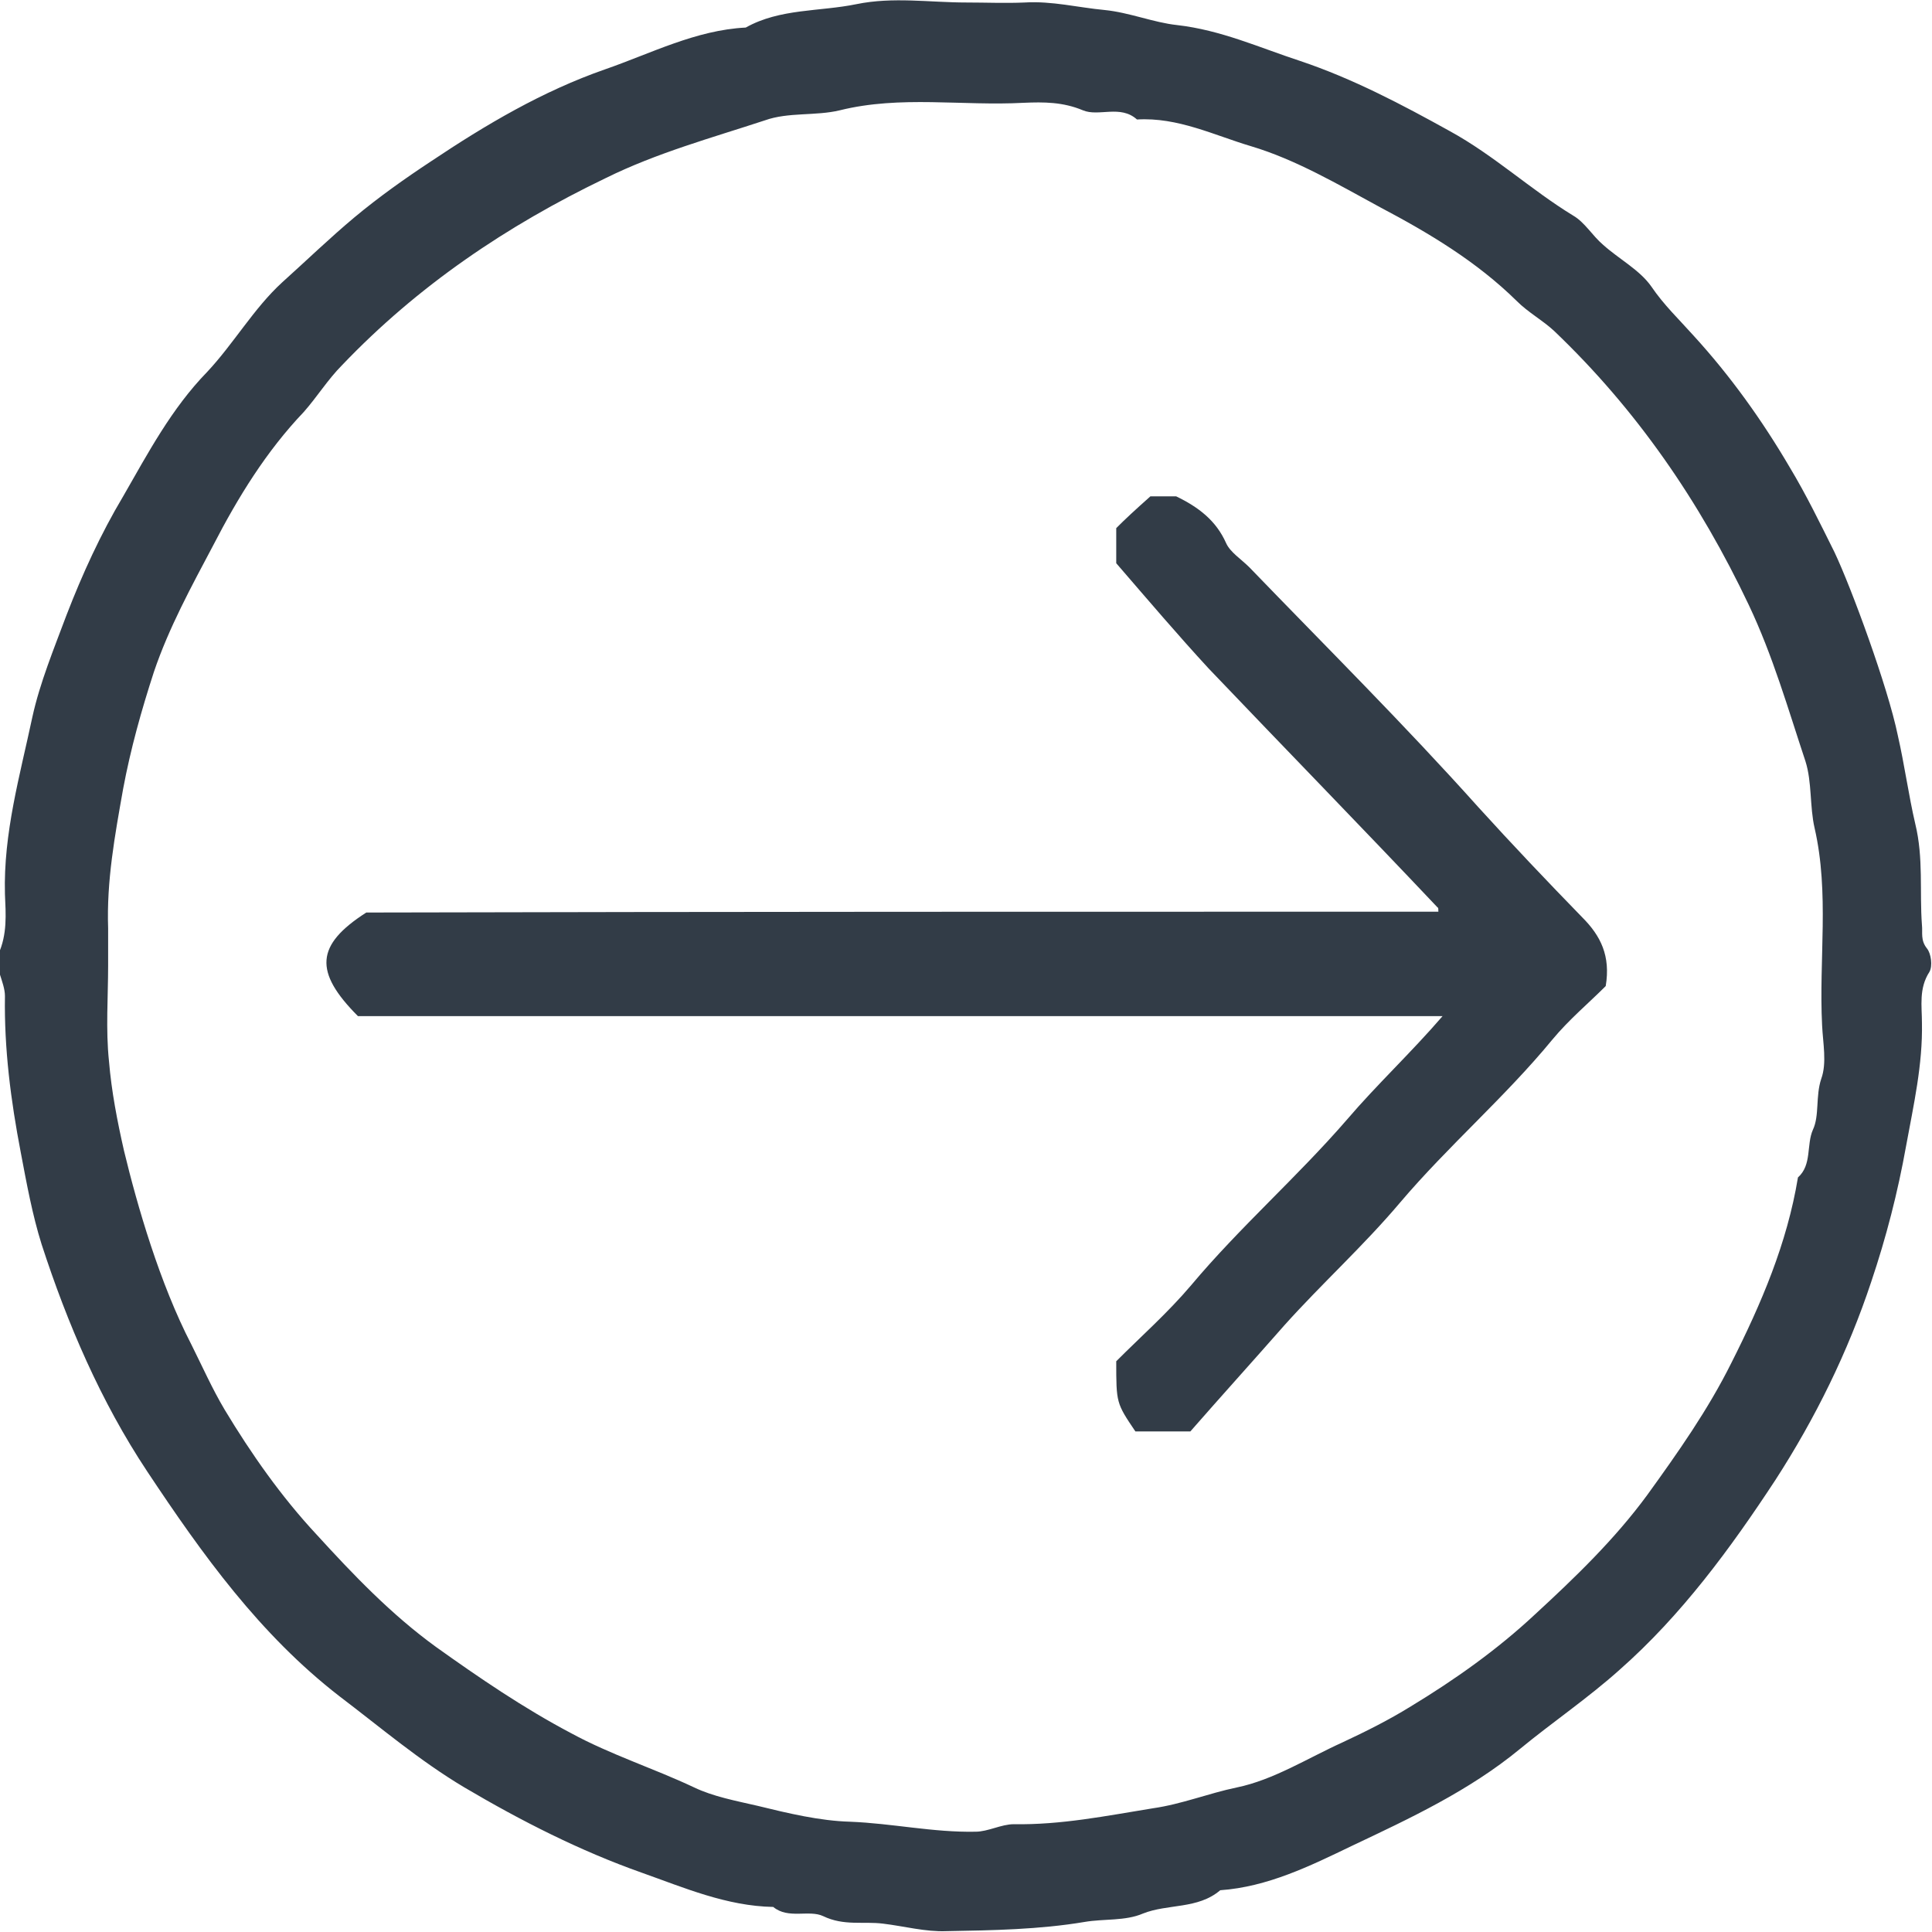
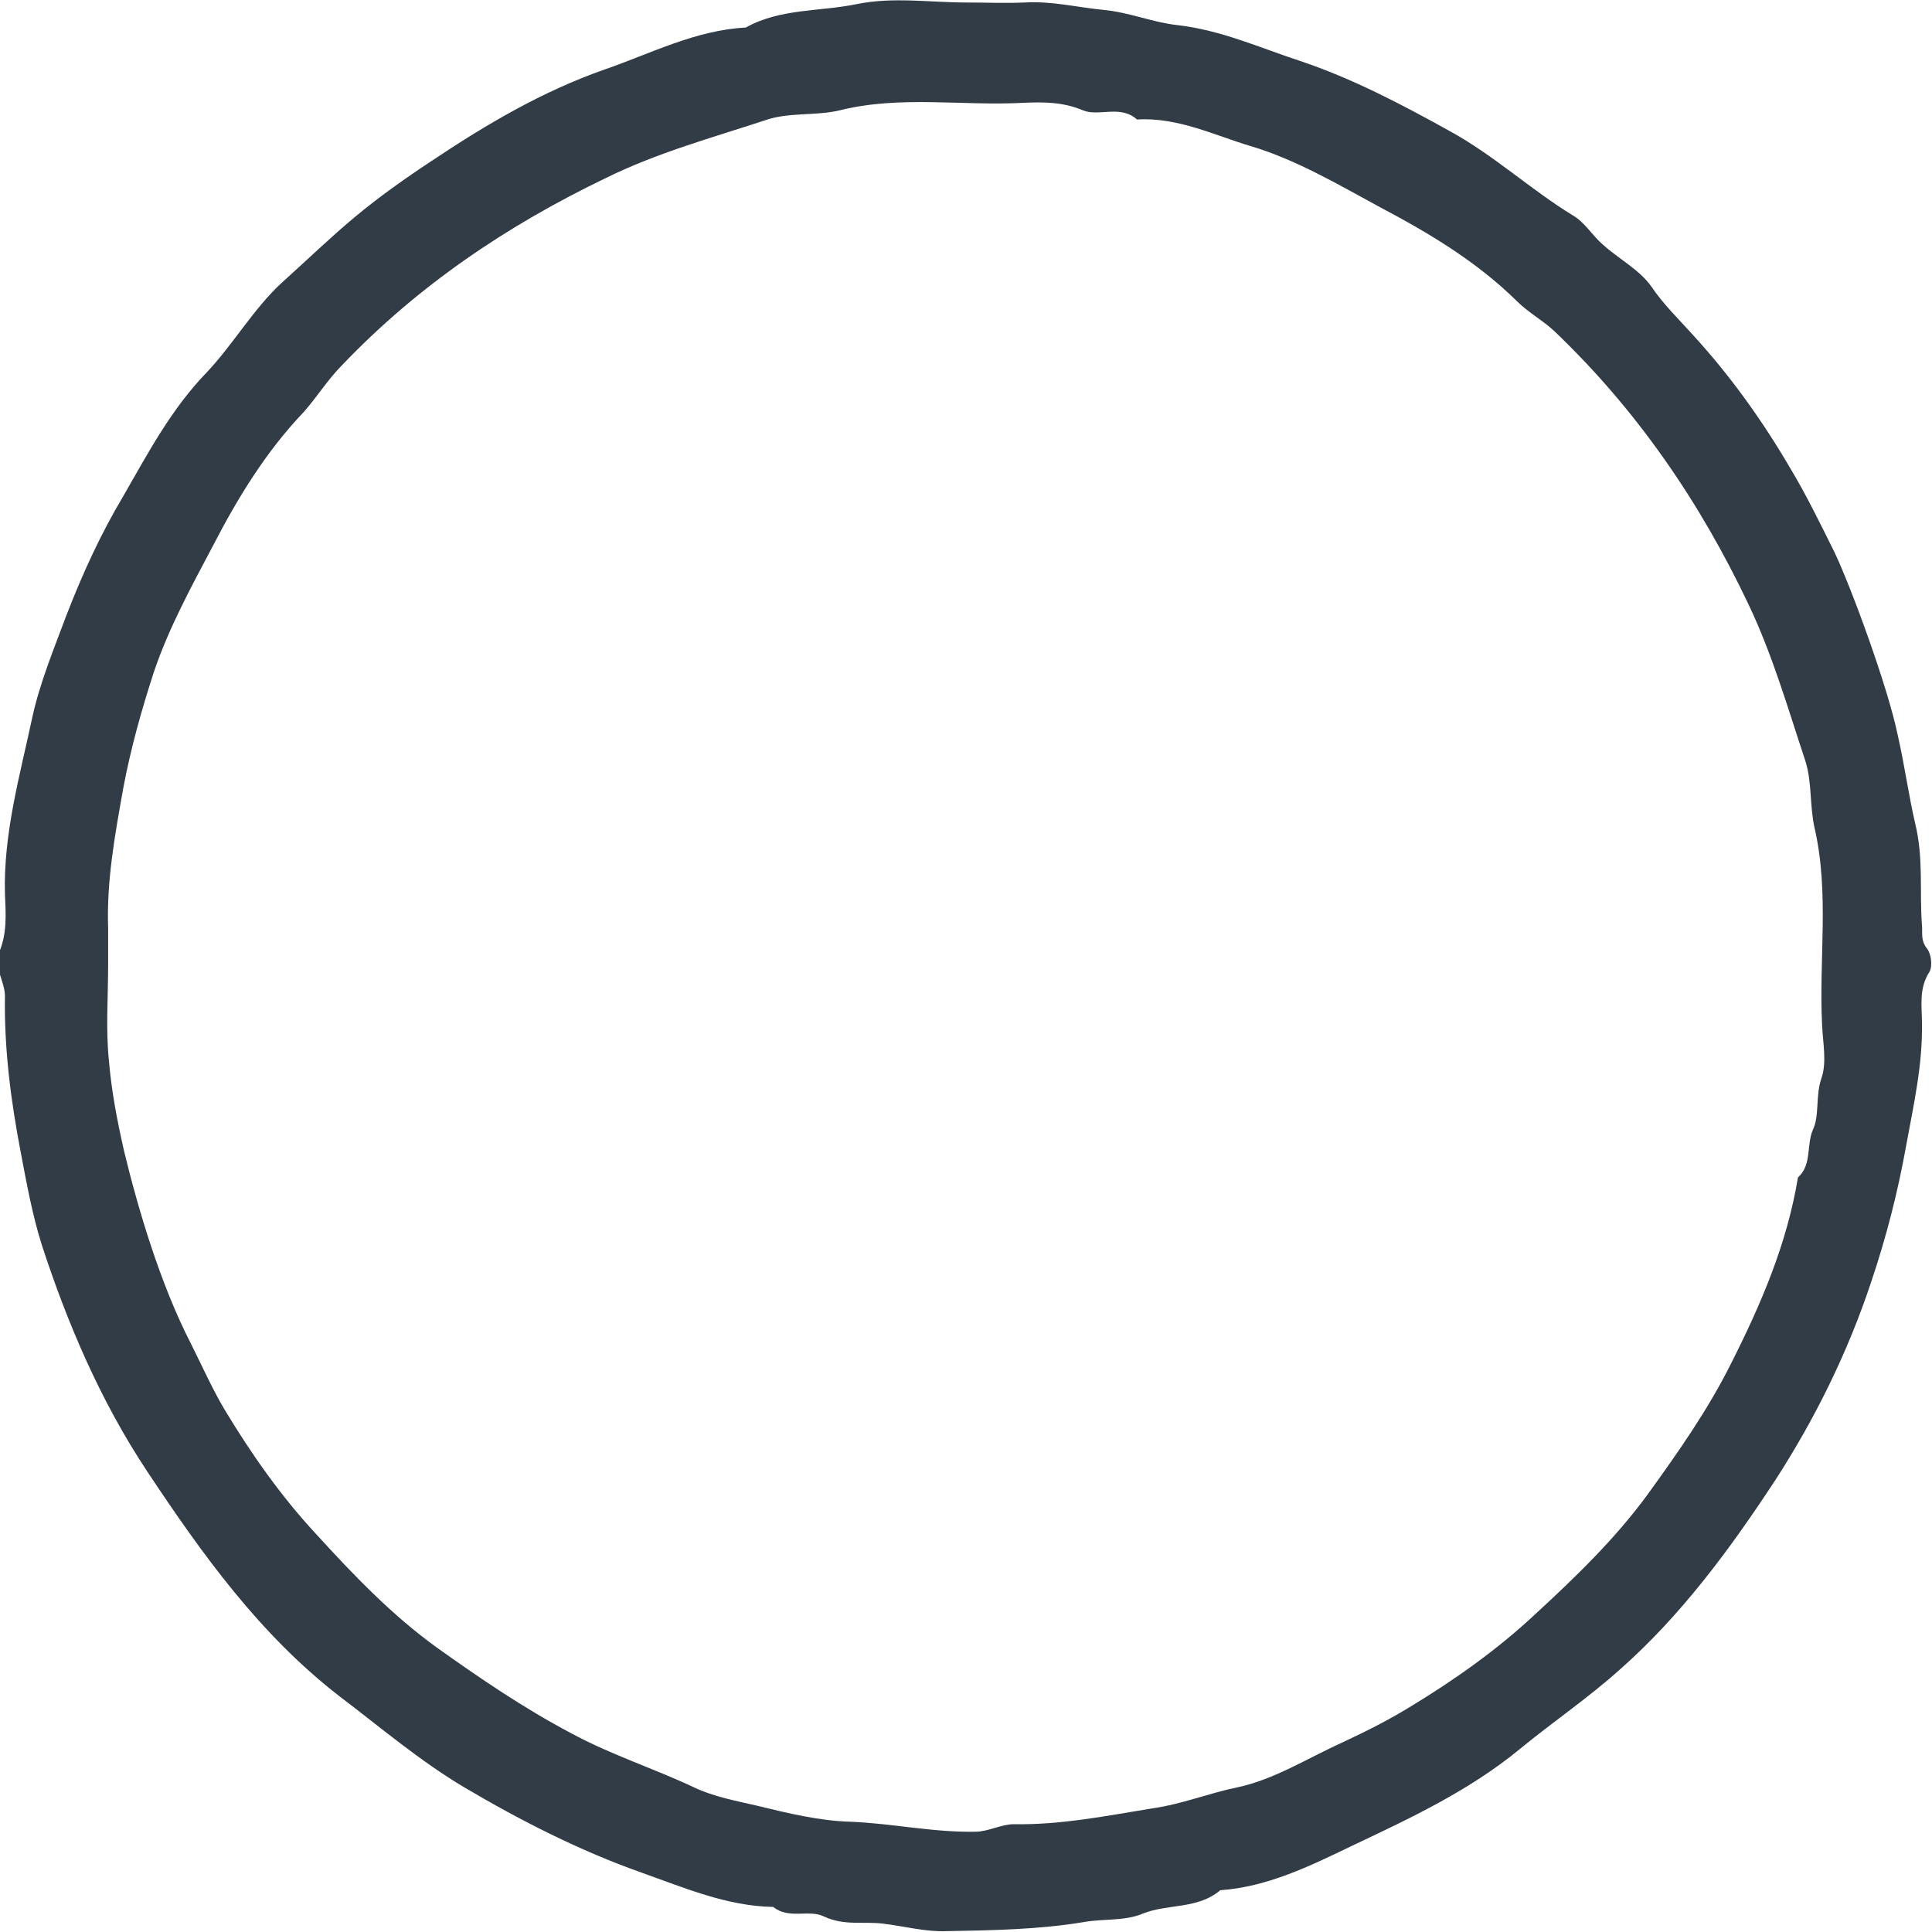
<svg xmlns="http://www.w3.org/2000/svg" width="34" height="34" viewBox="0 0 34 34" fill="none">
  <g clip-path="url(#clip0_77_329)">
    <path d="M17.006 0.044C17.343 0.044 17.695 0.059 18.032 0.044C18.515 0.015 18.969 0.132 19.438 0.176C19.878 0.22 20.302 0.397 20.713 0.441C21.489 0.529 22.163 0.838 22.881 1.073C23.803 1.382 24.668 1.838 25.517 2.309C26.294 2.735 26.938 3.338 27.685 3.794C27.89 3.912 28.022 4.147 28.213 4.309C28.491 4.559 28.857 4.75 29.062 5.044C29.282 5.368 29.546 5.618 29.809 5.912C30.454 6.618 31.011 7.397 31.494 8.22C31.787 8.706 32.036 9.22 32.285 9.72C32.578 10.338 33.223 12.088 33.398 12.941C33.516 13.456 33.589 14 33.706 14.5C33.853 15.103 33.779 15.691 33.823 16.279C33.838 16.412 33.794 16.544 33.911 16.691C33.984 16.779 34.014 17 33.955 17.103C33.765 17.397 33.823 17.706 33.823 18C33.838 18.735 33.677 19.441 33.545 20.162C33.398 20.985 33.193 21.779 32.93 22.559C32.52 23.794 31.948 24.956 31.245 26.044C30.454 27.25 29.59 28.426 28.506 29.382C27.949 29.882 27.319 30.309 26.748 30.779C25.854 31.515 24.814 32 23.789 32.485C23.056 32.838 22.309 33.206 21.474 33.265C21.079 33.603 20.551 33.5 20.112 33.676C19.804 33.809 19.424 33.765 19.087 33.823C18.296 33.956 17.475 33.971 16.655 33.985C16.289 34 15.908 33.897 15.541 33.853C15.19 33.809 14.853 33.897 14.487 33.721C14.238 33.603 13.872 33.779 13.608 33.559C12.788 33.544 12.04 33.221 11.293 32.956C10.209 32.573 9.169 32.044 8.173 31.456C7.382 30.985 6.694 30.397 5.976 29.853C4.57 28.765 3.559 27.353 2.592 25.897C1.772 24.662 1.186 23.294 0.732 21.897C0.57 21.382 0.468 20.823 0.365 20.279C0.19 19.367 0.072 18.456 0.087 17.529C0.087 17.279 -0.118 16.985 -0.03 16.794C0.131 16.441 0.102 16.088 0.087 15.735C0.058 14.662 0.351 13.647 0.57 12.617C0.702 12.015 0.951 11.412 1.171 10.823C1.449 10.103 1.772 9.397 2.167 8.735C2.607 7.97 3.017 7.191 3.647 6.544C4.115 6.044 4.467 5.426 4.965 4.97C5.39 4.588 5.8 4.191 6.24 3.823C6.664 3.47 7.118 3.147 7.587 2.838C8.554 2.191 9.55 1.603 10.649 1.22C11.454 0.941 12.245 0.529 13.124 0.485C13.725 0.147 14.428 0.206 15.073 0.073C15.717 -0.059 16.362 0.044 17.006 0.044ZM1.903 16.985C1.903 17.544 1.859 18.117 1.918 18.676C1.962 19.206 2.065 19.735 2.182 20.25C2.416 21.221 2.812 22.588 3.368 23.662C3.559 24.044 3.735 24.441 3.954 24.809C4.423 25.588 4.95 26.338 5.566 27C6.21 27.706 6.884 28.412 7.675 28.985C8.437 29.529 9.213 30.059 10.048 30.5C10.751 30.882 11.498 31.117 12.216 31.456C12.553 31.617 12.949 31.691 13.33 31.779C13.872 31.912 14.428 32.044 14.956 32.059C15.703 32.088 16.421 32.25 17.168 32.235C17.387 32.235 17.622 32.103 17.841 32.103C18.676 32.117 19.467 31.956 20.288 31.823C20.8 31.75 21.269 31.559 21.767 31.456C22.412 31.323 23.012 30.941 23.628 30.662C24.038 30.471 24.448 30.265 24.829 30.029C25.605 29.559 26.352 29.029 27.012 28.412C27.715 27.765 28.418 27.088 28.989 26.309C29.531 25.559 30.059 24.809 30.469 23.985C30.996 22.941 31.45 21.882 31.641 20.721C31.89 20.5 31.787 20.147 31.904 19.882C32.022 19.632 31.948 19.294 32.051 18.985C32.153 18.706 32.08 18.353 32.066 18.044C32.007 16.882 32.197 15.72 31.934 14.573C31.846 14.191 31.89 13.765 31.773 13.397C31.465 12.47 31.201 11.544 30.776 10.647C29.912 8.823 28.799 7.206 27.349 5.823C27.143 5.632 26.894 5.5 26.689 5.294C25.986 4.603 25.151 4.103 24.287 3.647C23.555 3.25 22.807 2.809 22.016 2.573C21.372 2.382 20.727 2.059 20.009 2.103C19.716 1.838 19.336 2.059 19.057 1.941C18.706 1.794 18.369 1.794 18.017 1.809C16.933 1.868 15.849 1.676 14.78 1.941C14.355 2.044 13.872 1.97 13.461 2.118C12.524 2.426 11.557 2.691 10.664 3.132C8.92 3.97 7.353 5.029 6.02 6.426C5.771 6.676 5.58 6.985 5.346 7.25C4.687 7.941 4.189 8.75 3.749 9.603C3.368 10.323 2.973 11.044 2.709 11.823C2.489 12.5 2.299 13.176 2.167 13.882C2.021 14.706 1.874 15.5 1.903 16.338C1.903 16.544 1.903 16.765 1.903 16.985Z" fill="#323C47" />
-     <path d="M25.313 16.044C25.313 16 25.313 15.97 25.299 15.97C23.966 14.559 22.603 13.162 21.27 11.764C20.728 11.176 20.215 10.573 19.644 9.912C19.644 9.765 19.644 9.515 19.644 9.294C19.805 9.132 19.981 8.97 20.245 8.735C20.318 8.735 20.538 8.735 20.699 8.735C21.094 8.926 21.402 9.162 21.578 9.559C21.651 9.72 21.841 9.838 21.988 9.985C23.336 11.382 24.713 12.75 26.017 14.206C26.617 14.867 27.232 15.514 27.848 16.147C28.17 16.47 28.346 16.823 28.258 17.353C27.965 17.647 27.613 17.941 27.32 18.294C26.485 19.309 25.489 20.162 24.64 21.162C23.995 21.926 23.262 22.588 22.603 23.323C22.047 23.956 21.475 24.588 20.948 25.191C20.596 25.191 20.274 25.191 19.981 25.191C19.644 24.691 19.644 24.691 19.644 23.956C20.069 23.529 20.552 23.103 20.963 22.617C21.827 21.588 22.823 20.72 23.702 19.706C24.229 19.088 24.83 18.529 25.387 17.882C18.985 17.882 12.627 17.882 6.299 17.882C5.523 17.103 5.552 16.632 6.446 16.059C12.686 16.044 19 16.044 25.313 16.044Z" fill="#323C47" />
  </g>
  <defs>
    <clipPath id="clip0_77_329">
      <rect width="34" height="34" fill="white" transform="matrix(0 1 -1 0 34 0)" />
    </clipPath>
  </defs>
</svg>